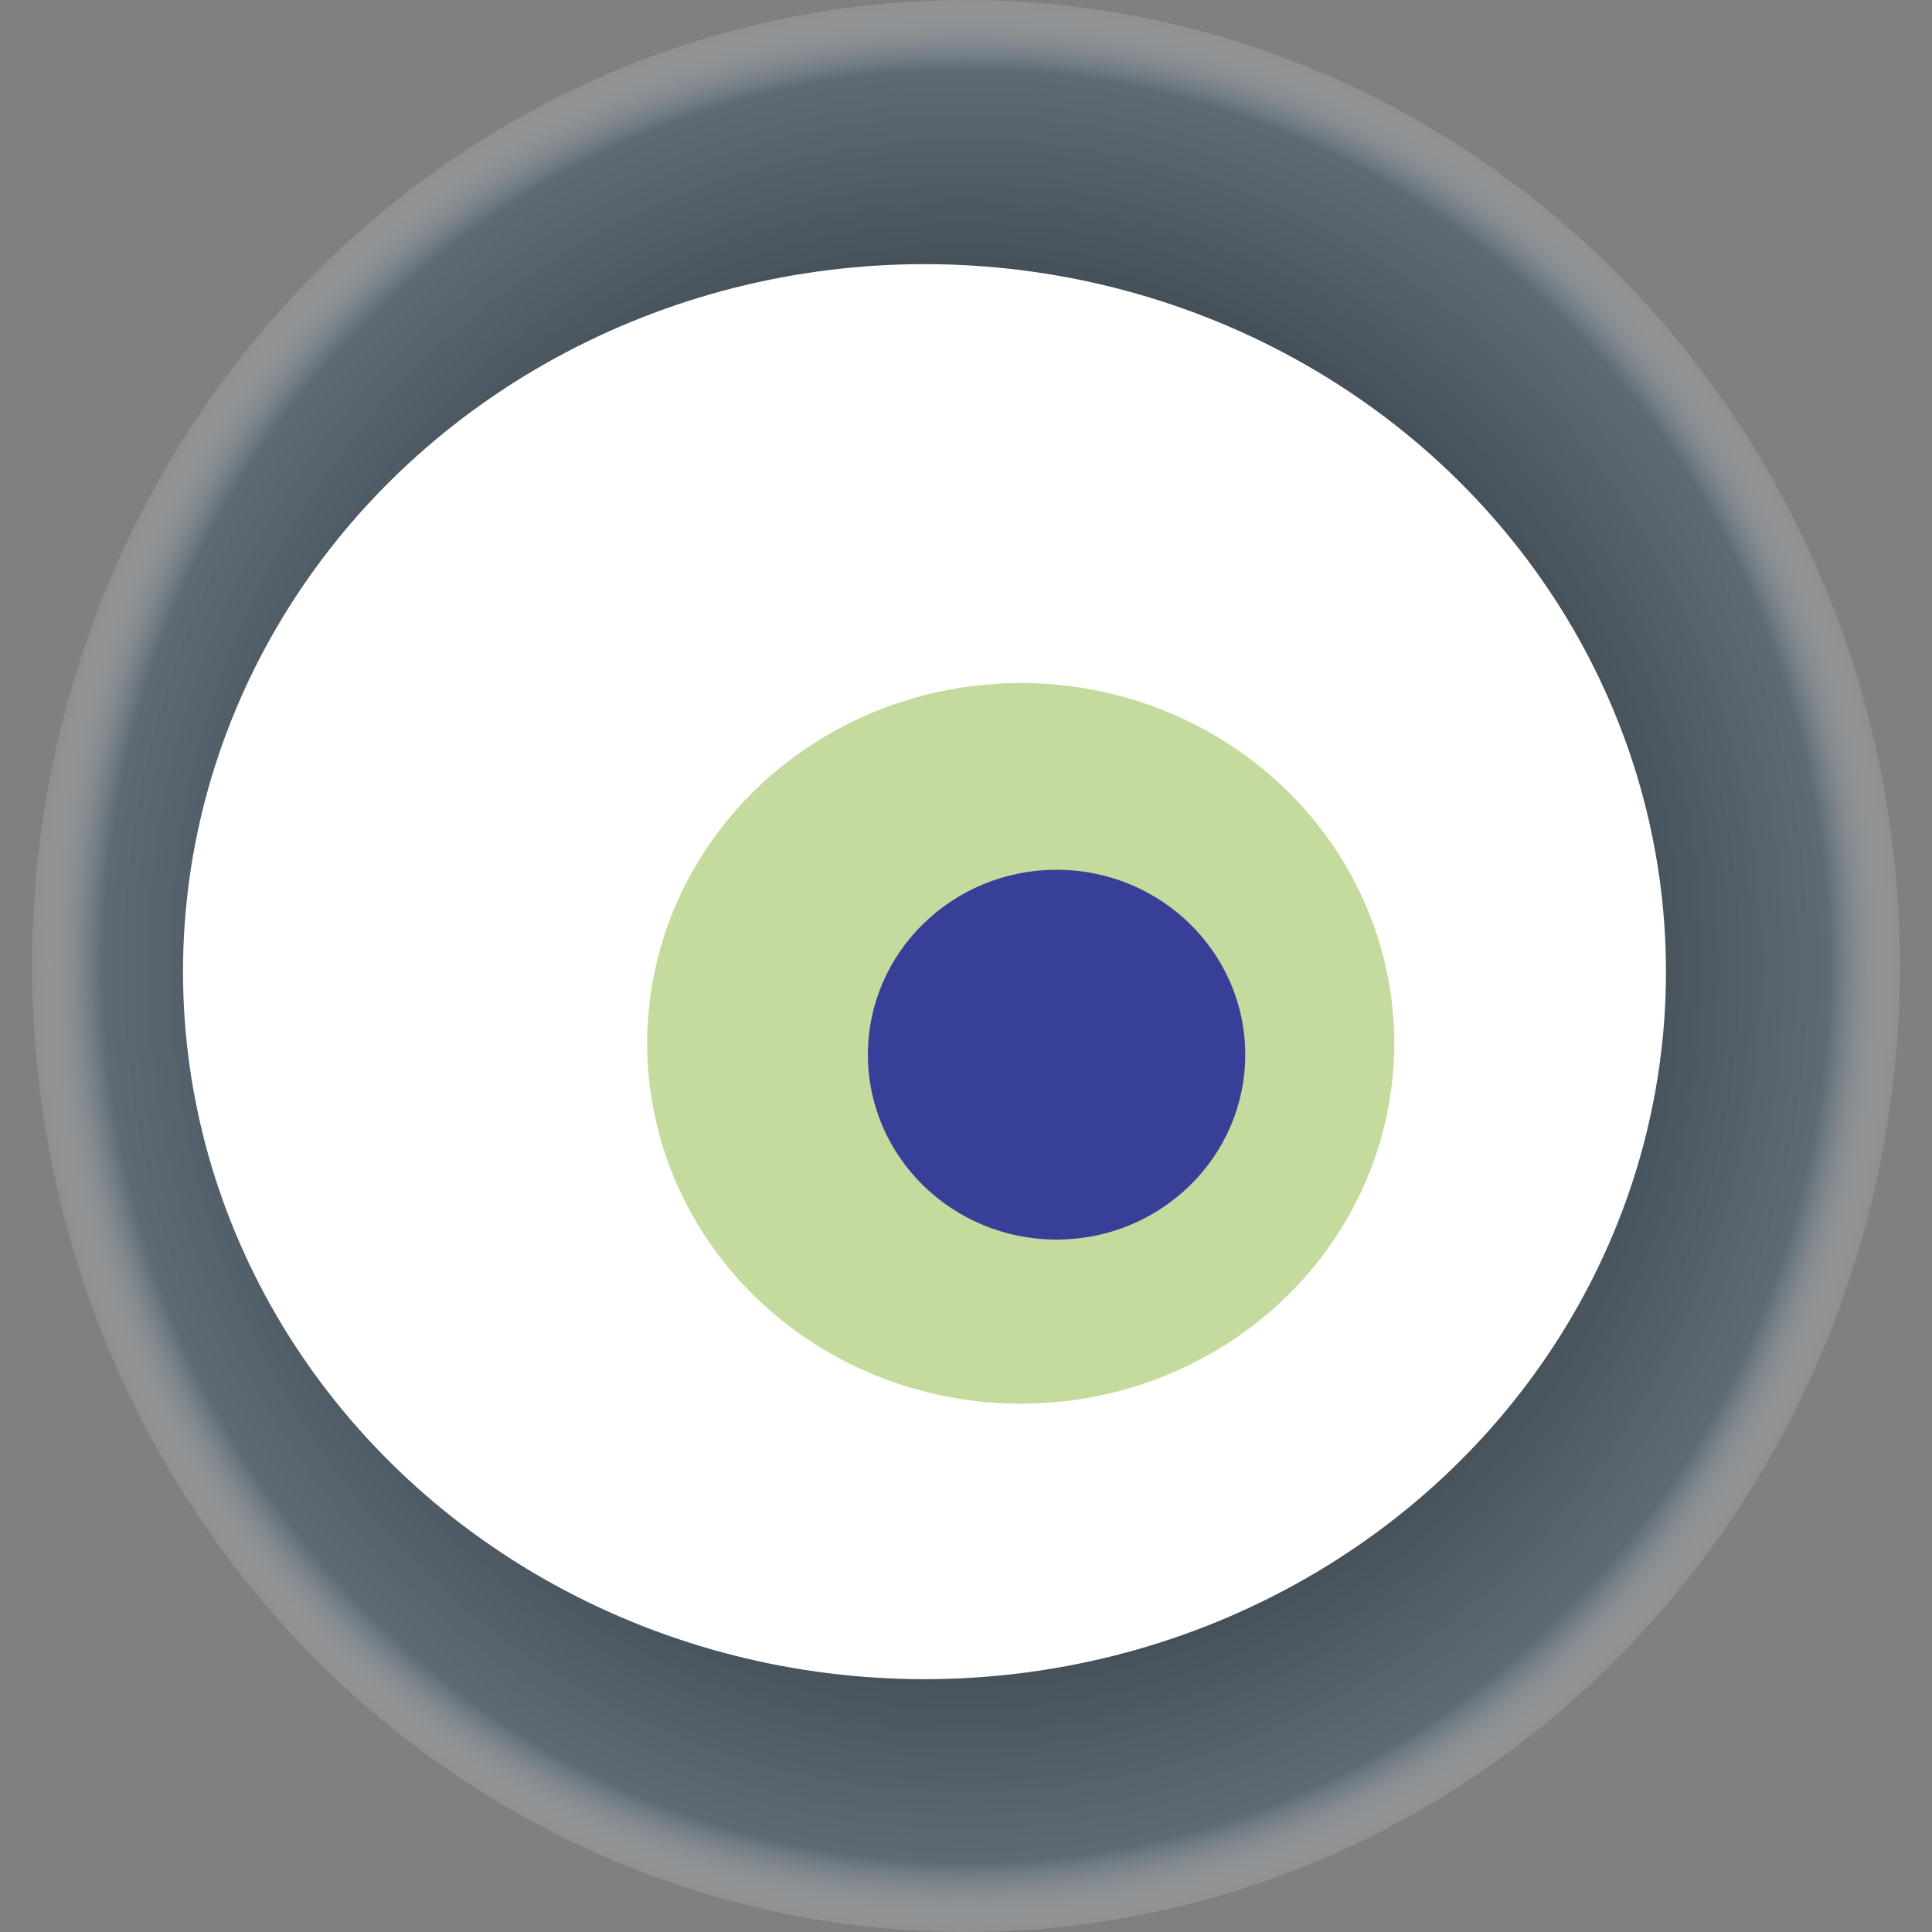
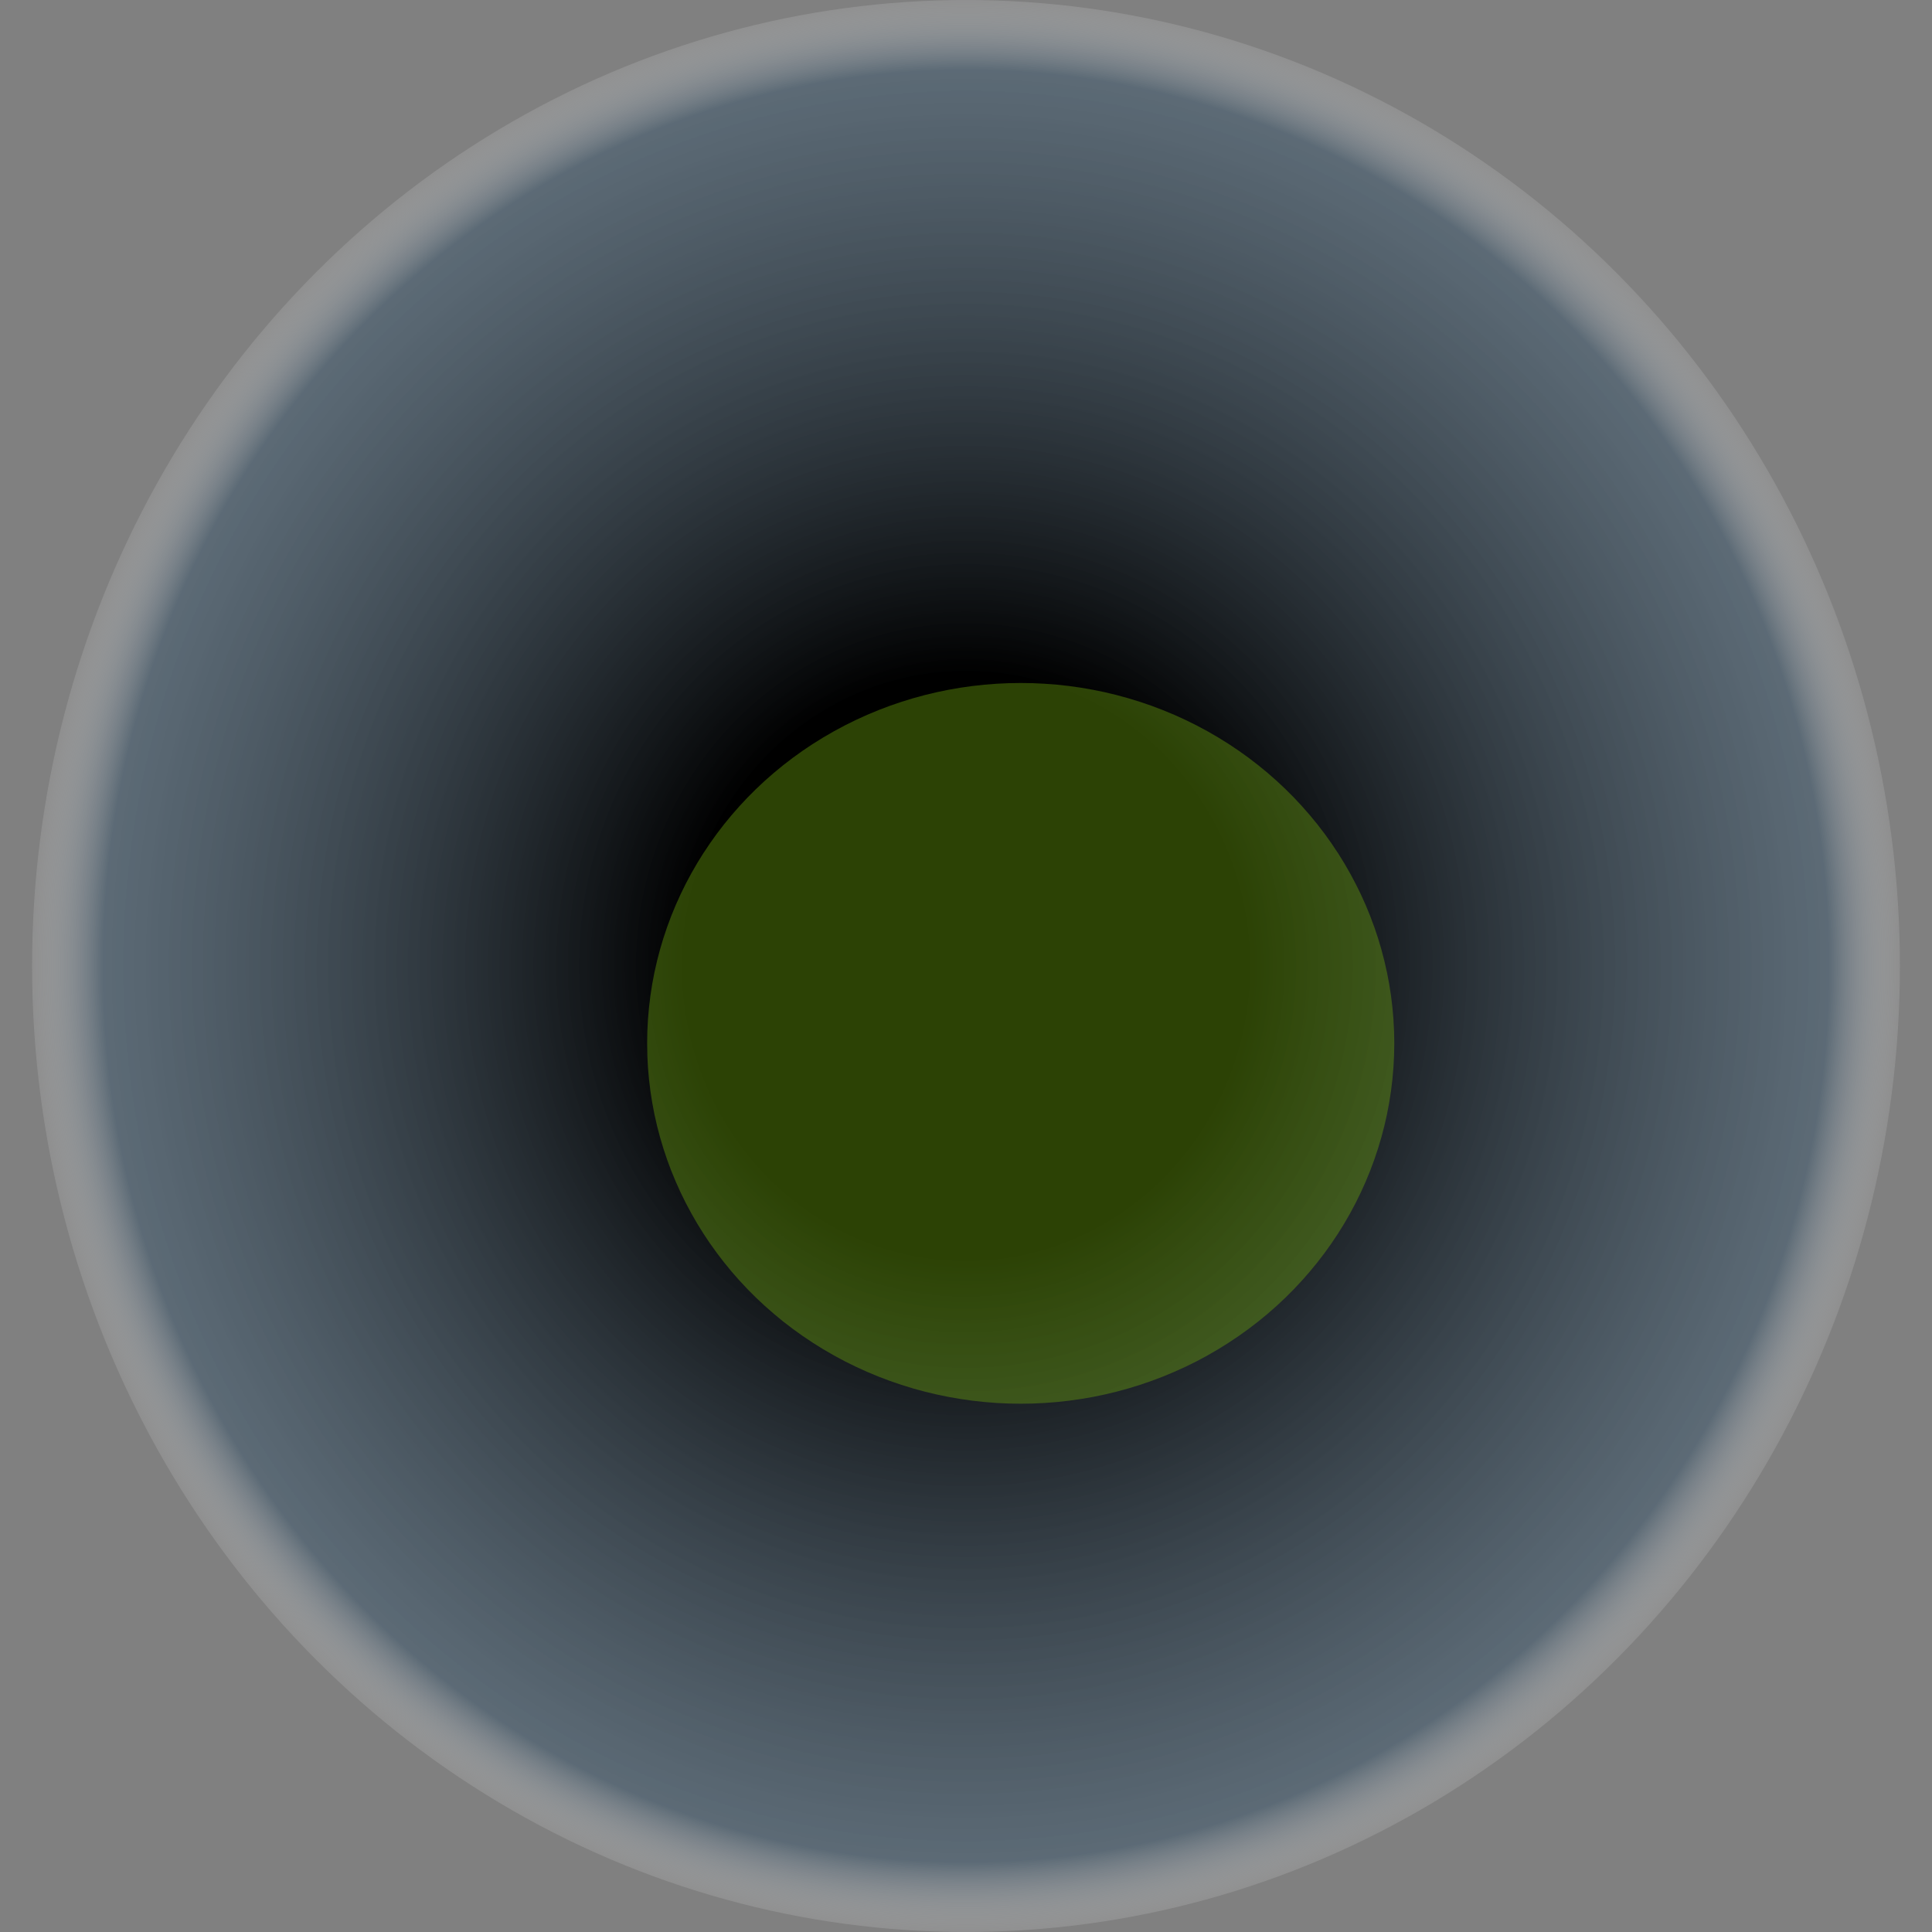
<svg xmlns="http://www.w3.org/2000/svg" width="1024" height="1024">
  <rect width="100%" height="100%" fill="#808080" stroke="none" />
  <g>
    <title>0xbda9a3c241053bdc27423e6ceee83ba0e26bace2</title>
    <ellipse ry="512" rx="495" cy="512" cx="512" fill="url(#e_1_g)" />
-     <ellipse ry="375" rx="393" cy="515" cx="490" fill="#FFF" />
    <ellipse ry="191" rx="198" cy="553" cx="541" fill="rgba(111,166,13,0.4)" />
-     <ellipse ry="98" rx="100" cy="559" cx="560" fill="rgba(22, 24, 150, 0.8)" />
    <animateTransform attributeName="transform" begin="0s" dur="19s" type="rotate" from="0 512 512" to="360 512 512" repeatCount="indefinite" />
    <defs>
      <radialGradient id="e_1_g">
        <stop offset="30%" stop-color="#000" />
        <stop offset="92%" stop-color="rgba(68,92,111,0.6)" />
        <stop offset="100%" stop-color="rgba(255,255,255,0.1)" />
      </radialGradient>
    </defs>
  </g>
</svg>